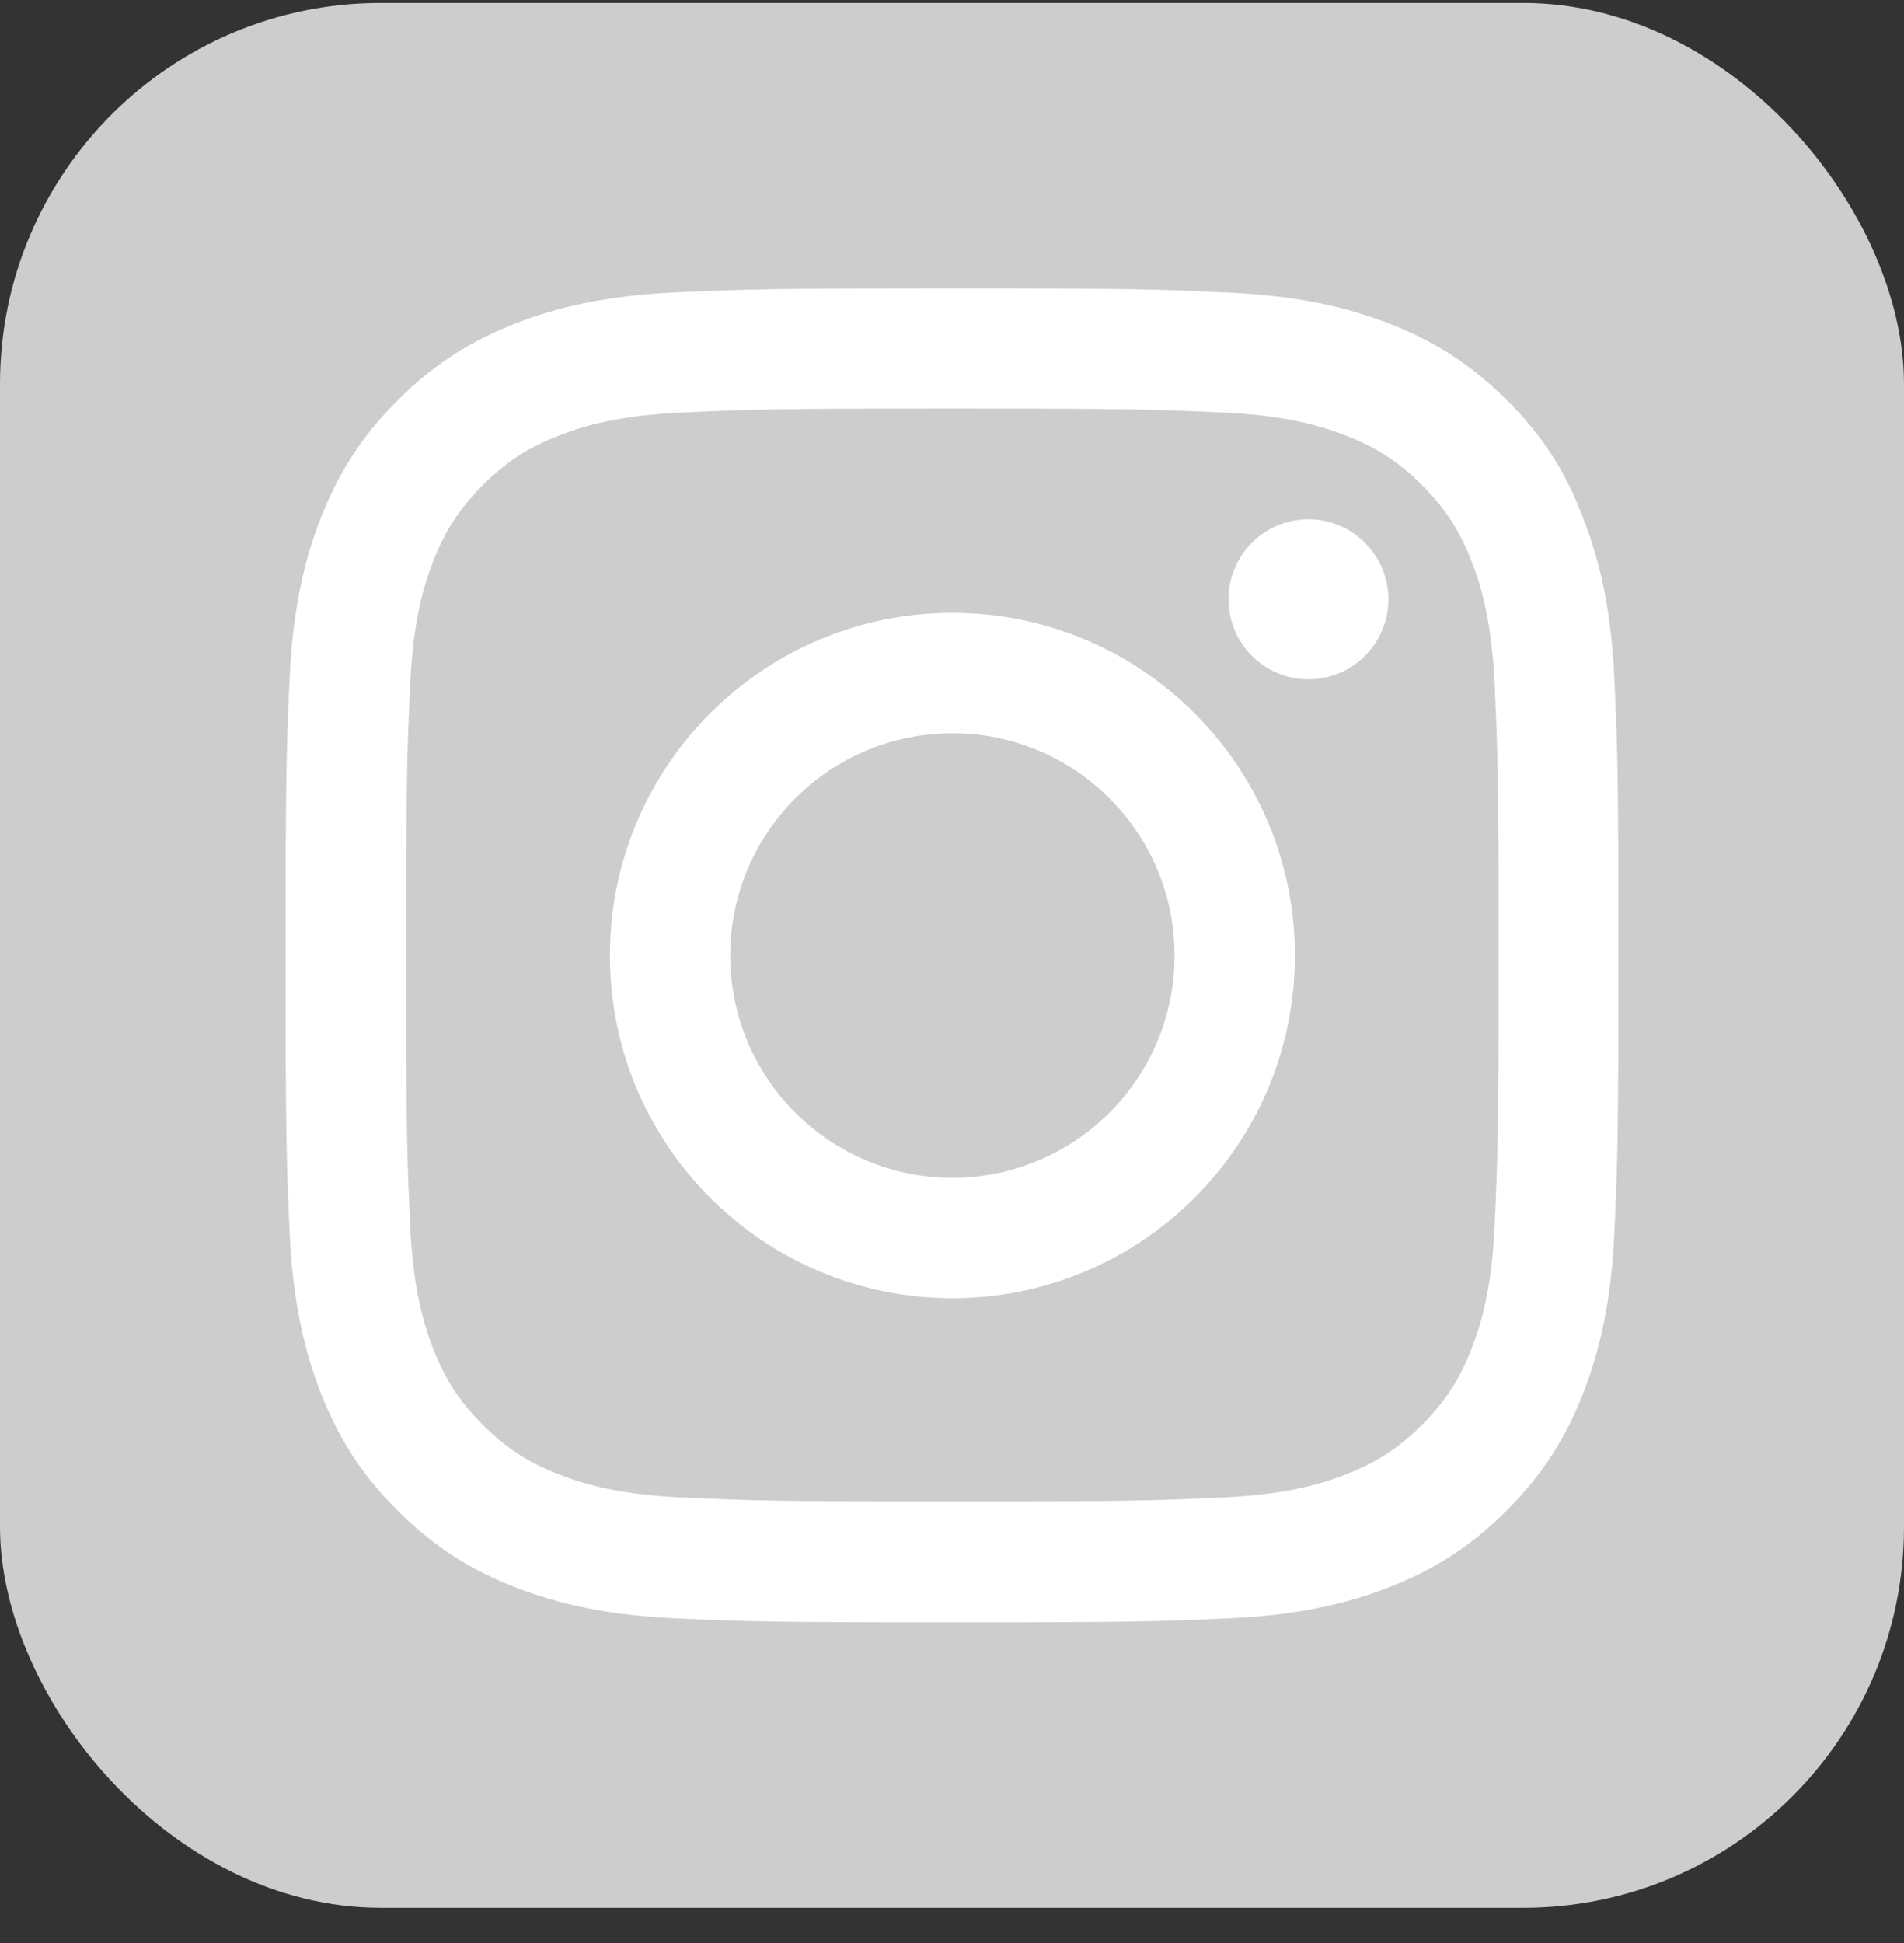
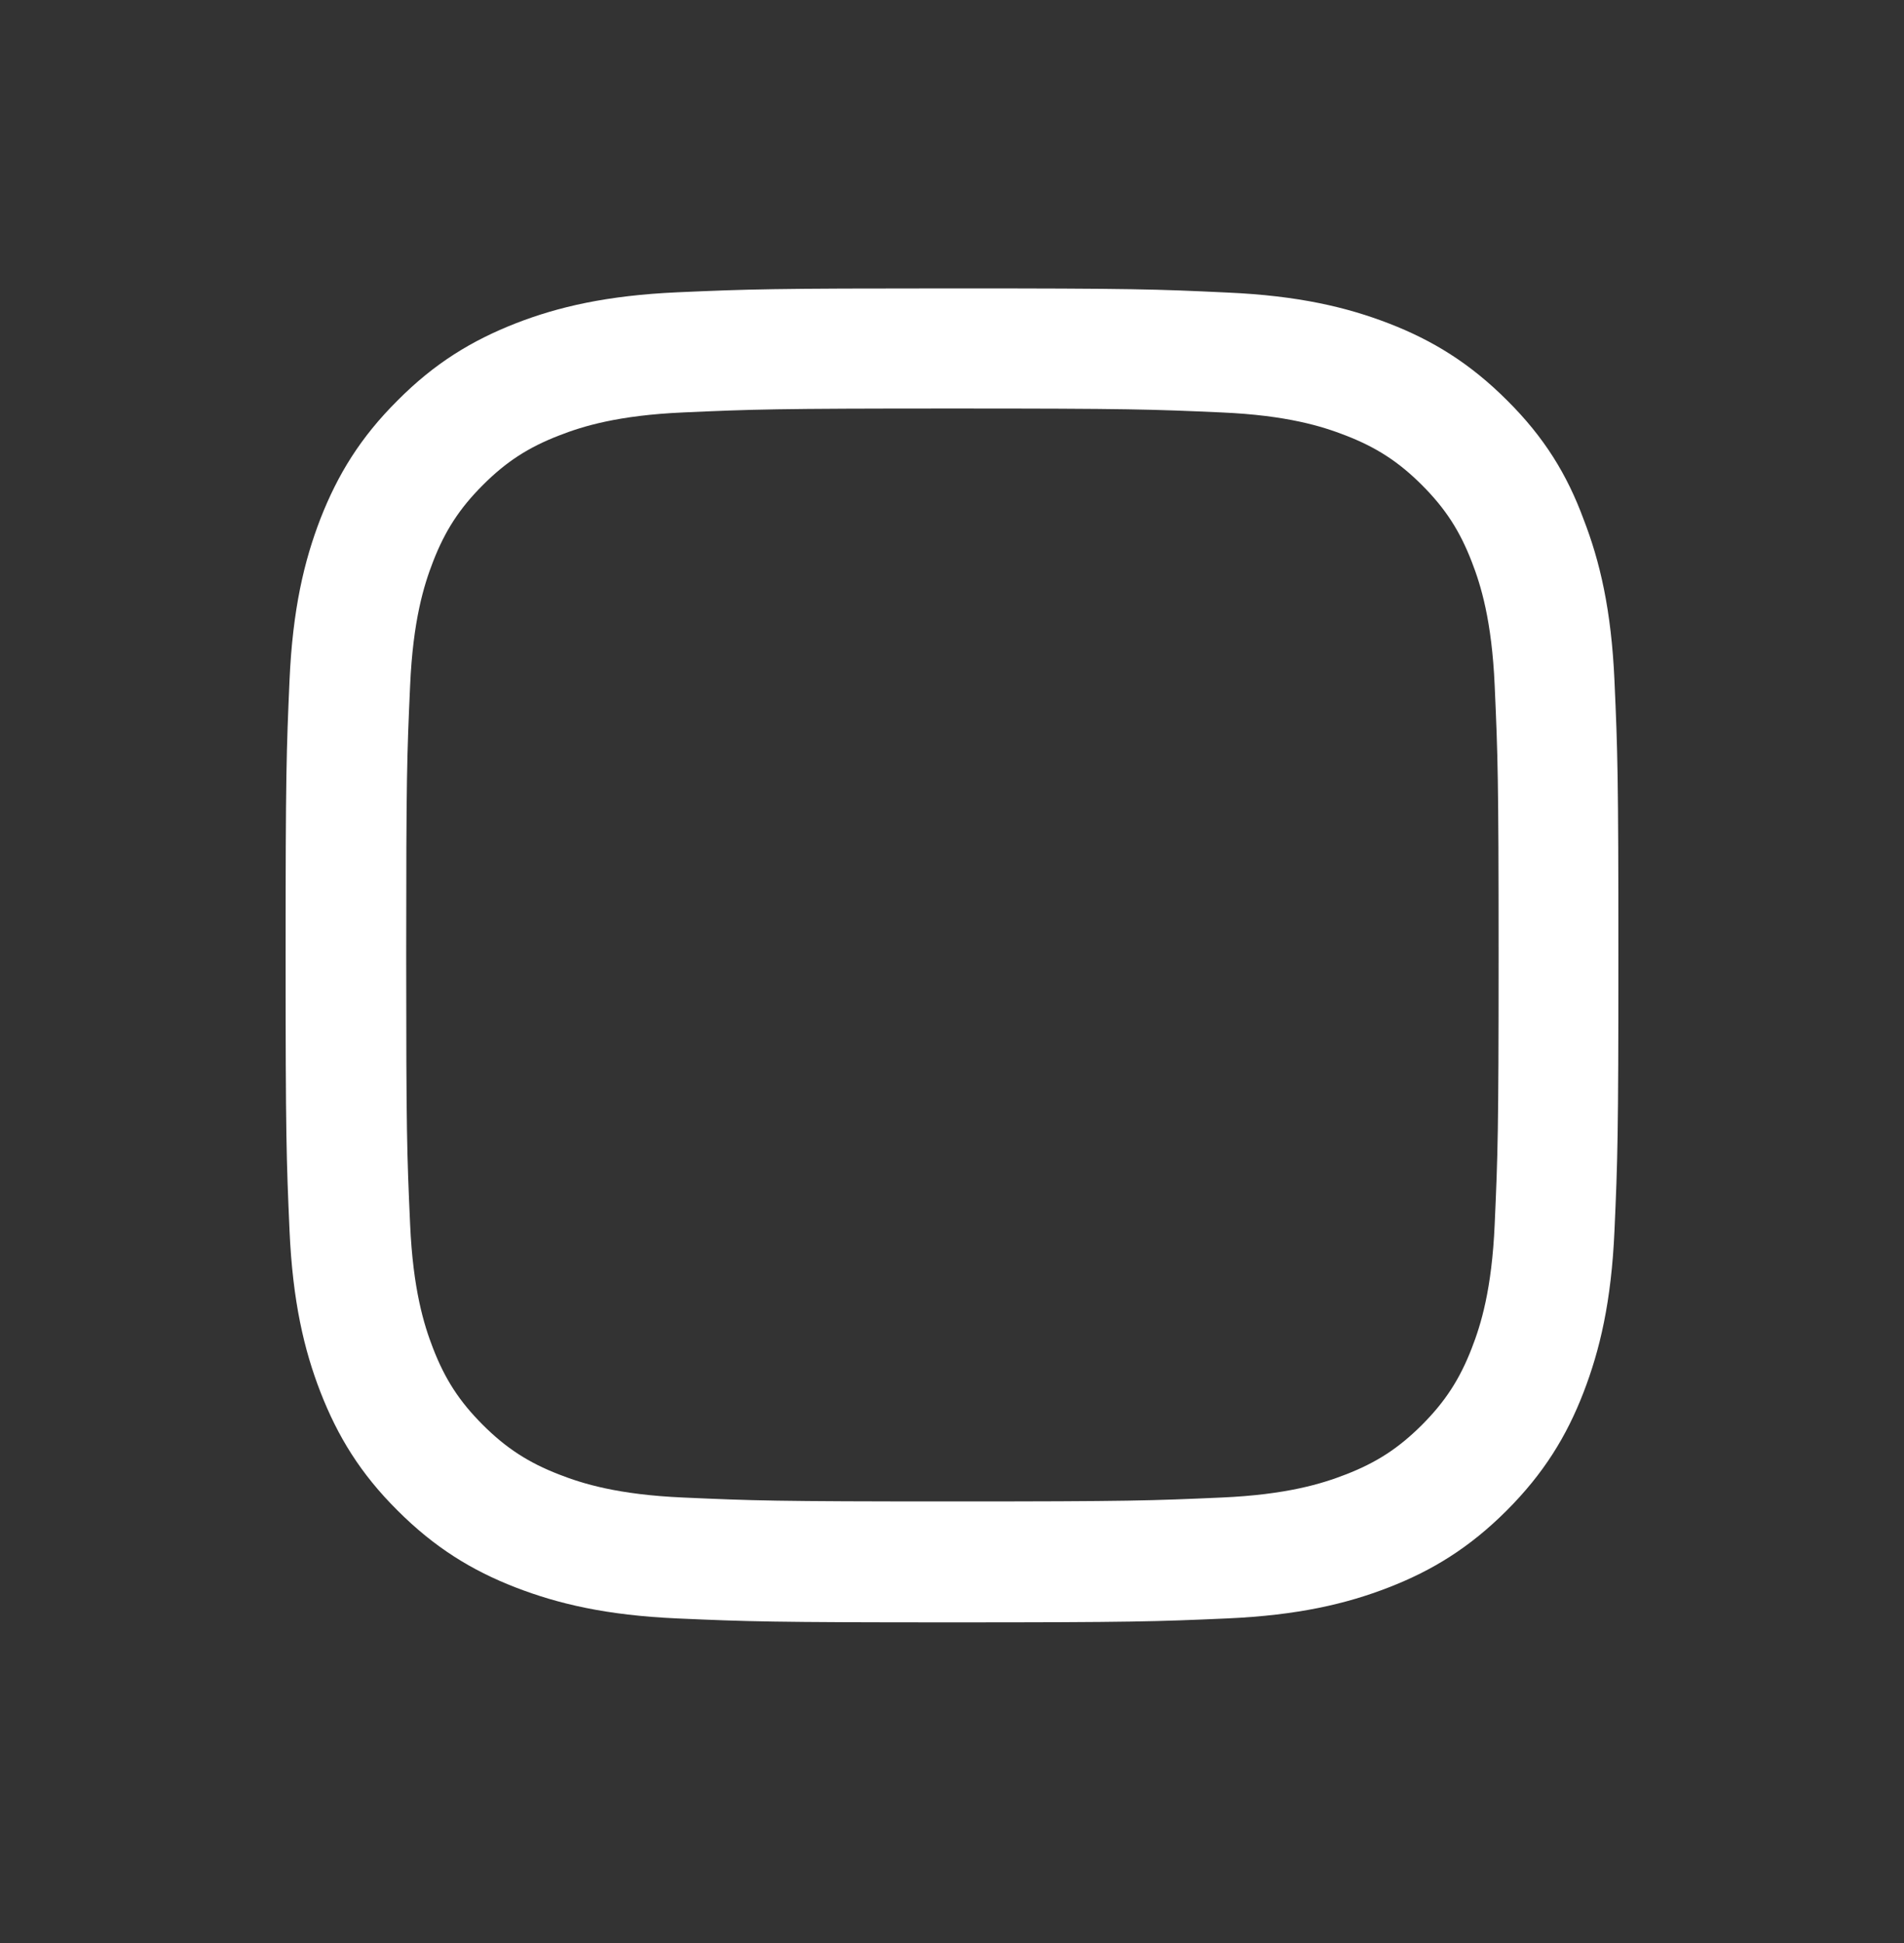
<svg xmlns="http://www.w3.org/2000/svg" width="50" height="51" viewBox="0 0 50 51" fill="none">
  <rect x="0" y="0" width="50" height="51" fill="#333333" stroke="none" />
-   <rect y="0.077" width="50" height="50" rx="10" fill="#CDCDCD" />
  <path d="M25.01 10.723C29.689 10.723 30.243 10.744 32.083 10.826C33.793 10.901 34.716 11.188 35.332 11.428C36.146 11.742 36.734 12.125 37.343 12.734C37.958 13.35 38.334 13.931 38.649 14.745C38.889 15.361 39.176 16.291 39.251 17.994C39.333 19.841 39.354 20.395 39.354 25.066C39.354 29.745 39.333 30.299 39.251 32.139C39.176 33.849 38.889 34.772 38.649 35.388C38.334 36.202 37.951 36.79 37.343 37.399C36.727 38.014 36.146 38.391 35.332 38.705C34.716 38.945 33.786 39.232 32.083 39.307C30.236 39.389 29.682 39.41 25.01 39.41C20.332 39.41 19.778 39.389 17.938 39.307C16.228 39.232 15.304 38.945 14.689 38.705C13.875 38.391 13.287 38.008 12.678 37.399C12.062 36.783 11.686 36.202 11.371 35.388C11.132 34.772 10.845 33.842 10.77 32.139C10.687 30.292 10.667 29.738 10.667 25.066C10.667 20.388 10.687 19.834 10.77 17.994C10.845 16.284 11.132 15.361 11.371 14.745C11.686 13.931 12.069 13.343 12.678 12.734C13.293 12.118 13.875 11.742 14.689 11.428C15.304 11.188 16.235 10.901 17.938 10.826C19.778 10.744 20.332 10.723 25.01 10.723ZM25.01 7.57C20.256 7.57 19.661 7.59 17.794 7.672C15.934 7.755 14.655 8.055 13.546 8.486C12.391 8.938 11.412 9.533 10.441 10.511C9.463 11.482 8.868 12.46 8.417 13.61C7.986 14.724 7.685 15.997 7.603 17.857C7.521 19.731 7.5 20.326 7.5 25.08C7.5 29.834 7.521 30.429 7.603 32.296C7.685 34.157 7.986 35.436 8.417 36.544C8.868 37.7 9.463 38.678 10.441 39.649C11.412 40.62 12.391 41.222 13.54 41.667C14.655 42.098 15.927 42.399 17.787 42.481C19.655 42.563 20.25 42.584 25.003 42.584C29.757 42.584 30.352 42.563 32.22 42.481C34.08 42.399 35.359 42.098 36.467 41.667C37.616 41.222 38.594 40.62 39.566 39.649C40.537 38.678 41.139 37.7 41.583 36.551C42.014 35.436 42.315 34.163 42.397 32.303C42.48 30.436 42.5 29.841 42.5 25.087C42.5 20.333 42.48 19.738 42.397 17.871C42.315 16.01 42.014 14.731 41.583 13.623C41.153 12.46 40.557 11.482 39.579 10.511C38.608 9.54 37.63 8.938 36.481 8.493C35.366 8.062 34.094 7.761 32.233 7.679C30.359 7.59 29.764 7.57 25.01 7.57Z" fill="white" />
-   <path d="M25.01 16.086C20.044 16.086 16.016 20.114 16.016 25.08C16.016 30.046 20.044 34.075 25.01 34.075C29.976 34.075 34.005 30.046 34.005 25.08C34.005 20.114 29.976 16.086 25.01 16.086ZM25.01 30.915C21.789 30.915 19.176 28.302 19.176 25.08C19.176 21.858 21.789 19.246 25.01 19.246C28.232 19.246 30.845 21.858 30.845 25.08C30.845 28.302 28.232 30.915 25.01 30.915Z" fill="white" />
-   <path d="M36.46 15.73C36.46 16.893 35.516 17.83 34.361 17.83C33.198 17.83 32.261 16.886 32.261 15.73C32.261 14.567 33.205 13.63 34.361 13.63C35.516 13.63 36.46 14.574 36.46 15.73Z" fill="white" />
</svg>